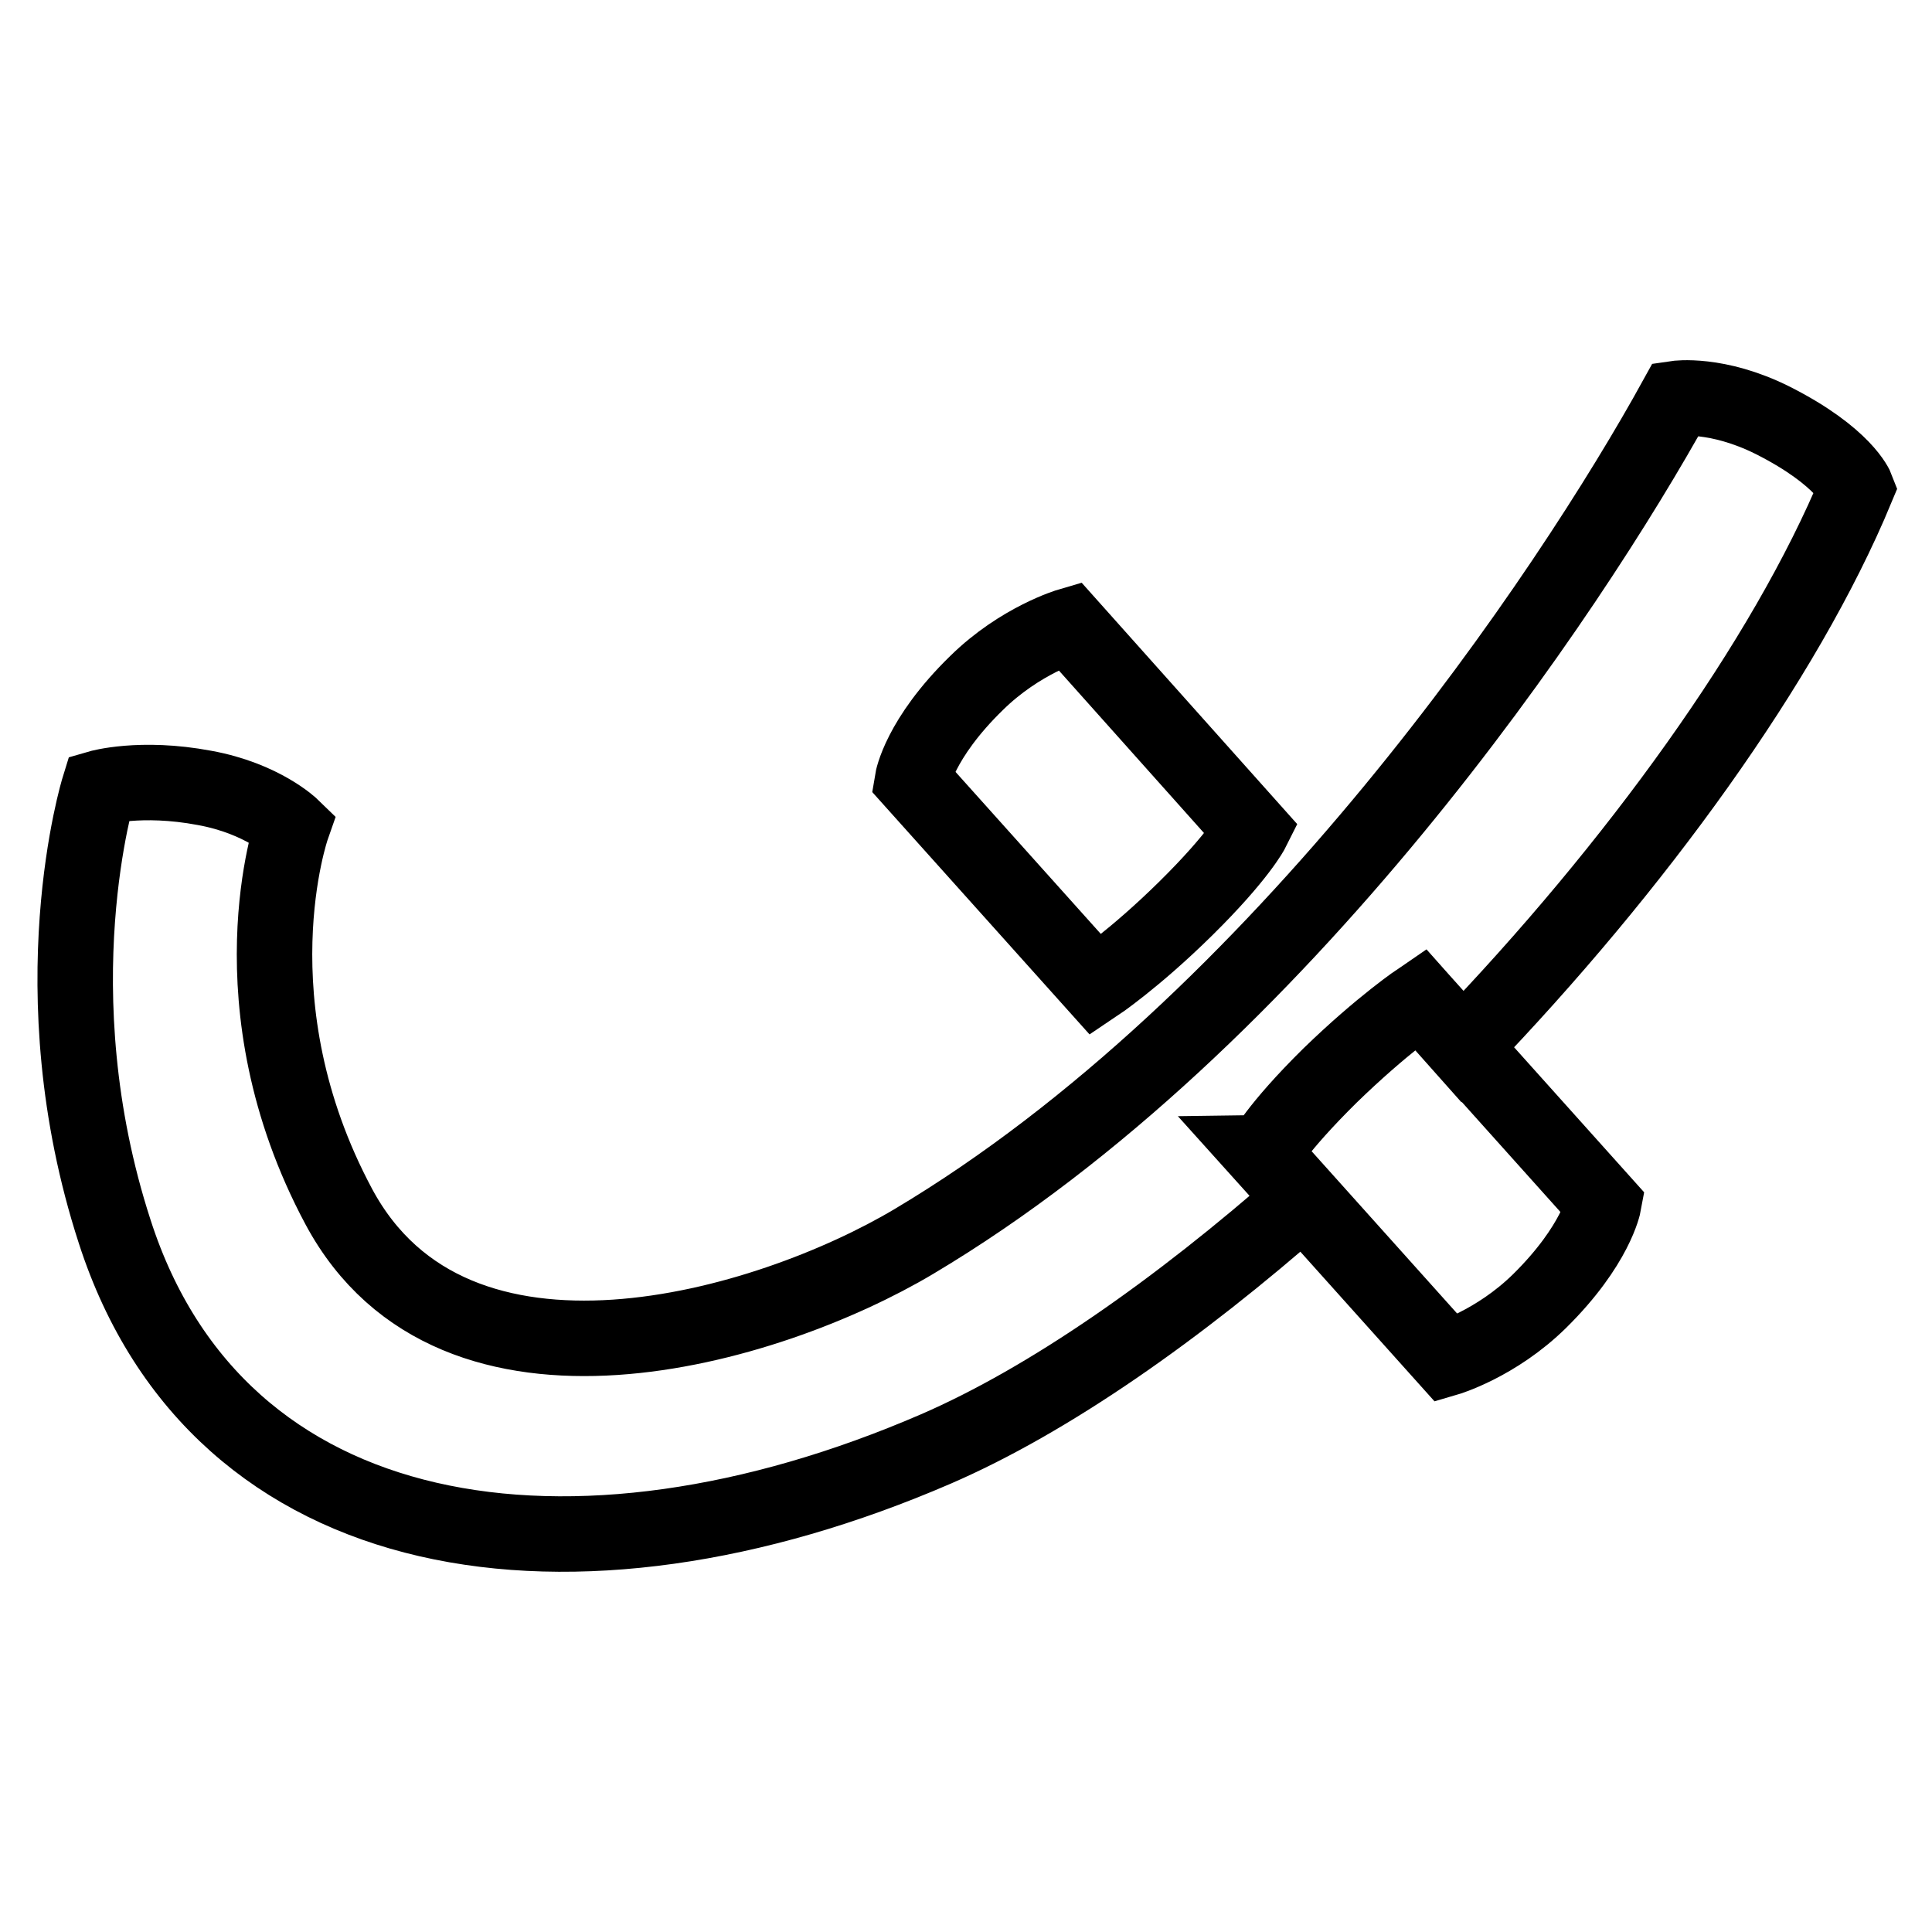
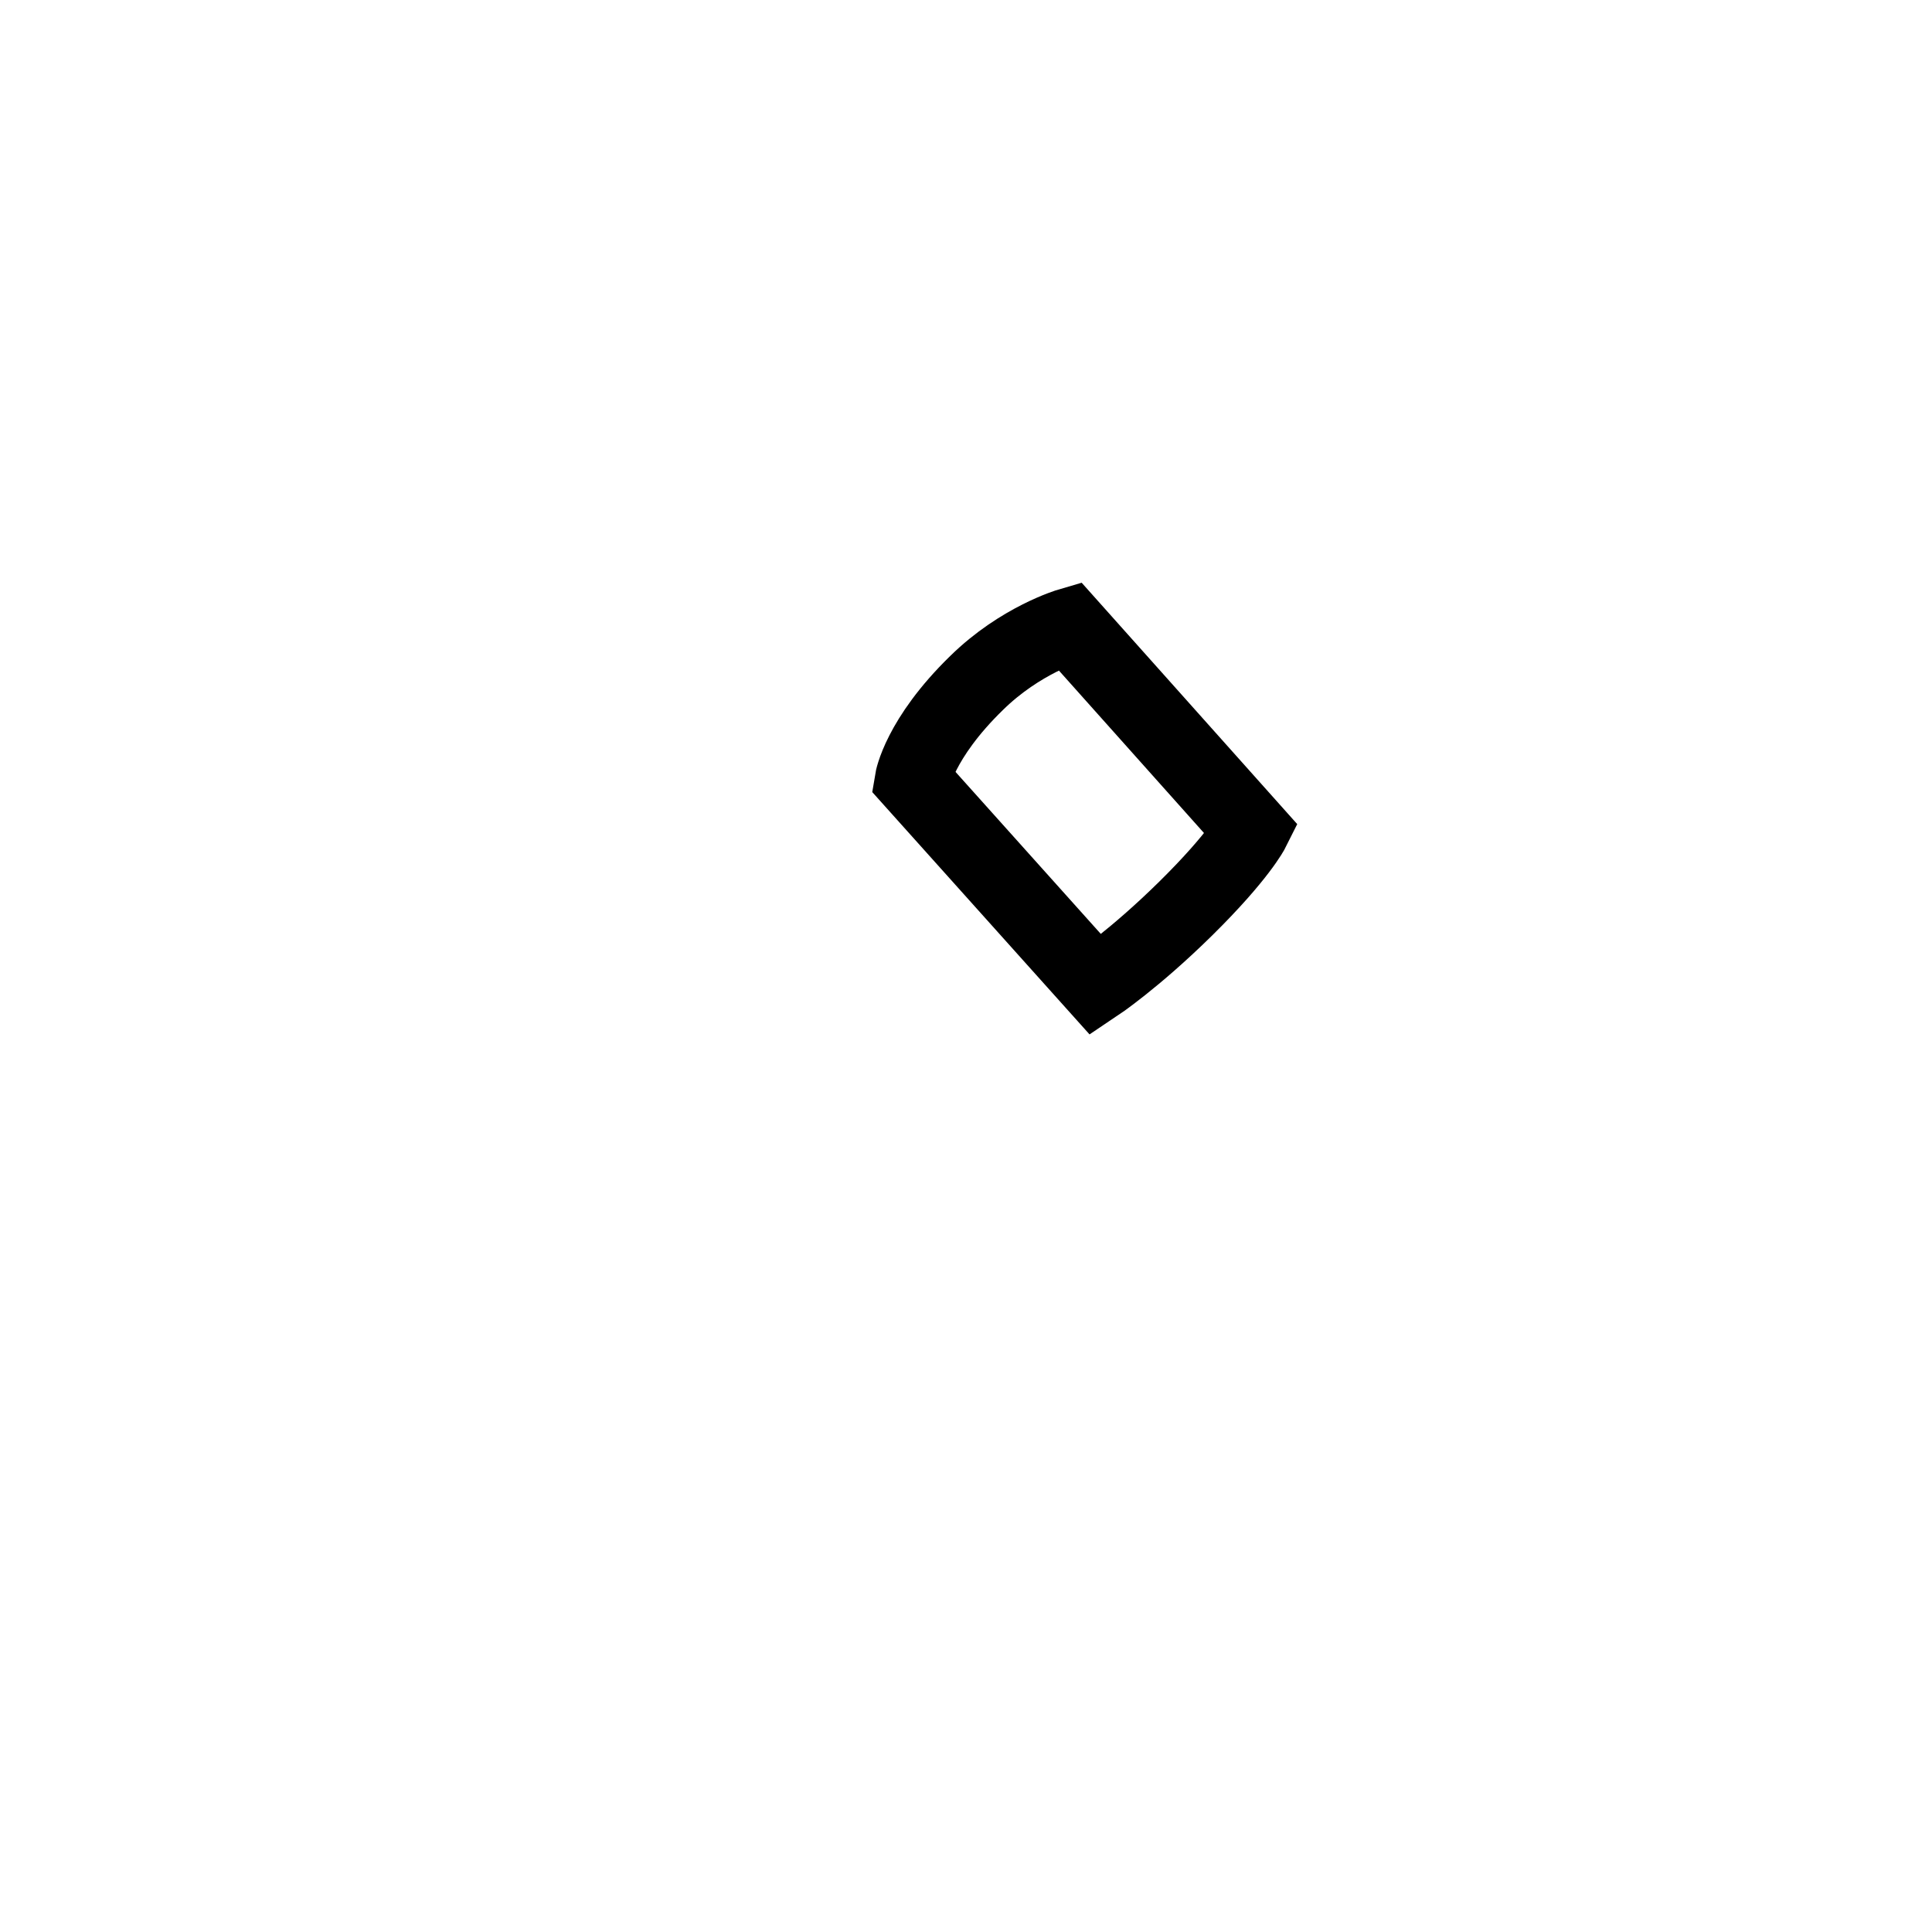
<svg xmlns="http://www.w3.org/2000/svg" version="1.1" x="0px" y="0px" viewBox="0 0 256 256" enable-background="new 0 0 256 256" xml:space="preserve">
  <g>
    <g>
      <path stroke-width="10" fill-opacity="0" stroke="#000000" d="M141.7,82.9c0,0-6.5,1.9-12.3,7.6c-7.6,7.4-8.5,12.9-8.5,12.9l24.3,27.1c0,0,5.1-3.4,11.9-10.1c7.1-7,8.8-10.4,8.8-10.4L141.7,82.9z" />
-       <path stroke-width="10" fill-opacity="0" stroke="#000000" d="M188.2,132.4l24.3,27.1c0,0-1,5.5-8.5,12.9c-5.8,5.7-12.3,7.6-12.3,7.6l-24.3-27.1c0,0,1.7-3.4,8.8-10.4C183.1,135.8,188.2,132.4,188.2,132.4z M176.3,142.5c6.9-6.7,11.9-10.1,11.9-10.1l5.6,6.3c22.9-23.8,42.7-51.1,52.2-74c0,0-1.6-4.2-11.1-9c-7.4-3.7-12.8-2.9-12.8-2.9c-14.1,25.6-52.3,82.7-101,111.7c-19.3,11.5-60.9,23.9-76.2-4.6c-14.4-26.9-6.2-50.3-6.2-50.3s-3.9-3.8-11.6-5.2c-8.5-1.6-14,0-14,0s-8.3,26.8,2.1,58.8C28.9,205.7,75.9,212.8,124,192c15-6.5,32-18.4,48.7-33.1l-5.4-6C167.4,152.9,169.1,149.6,176.3,142.5z" />
    </g>
  </g>
</svg>